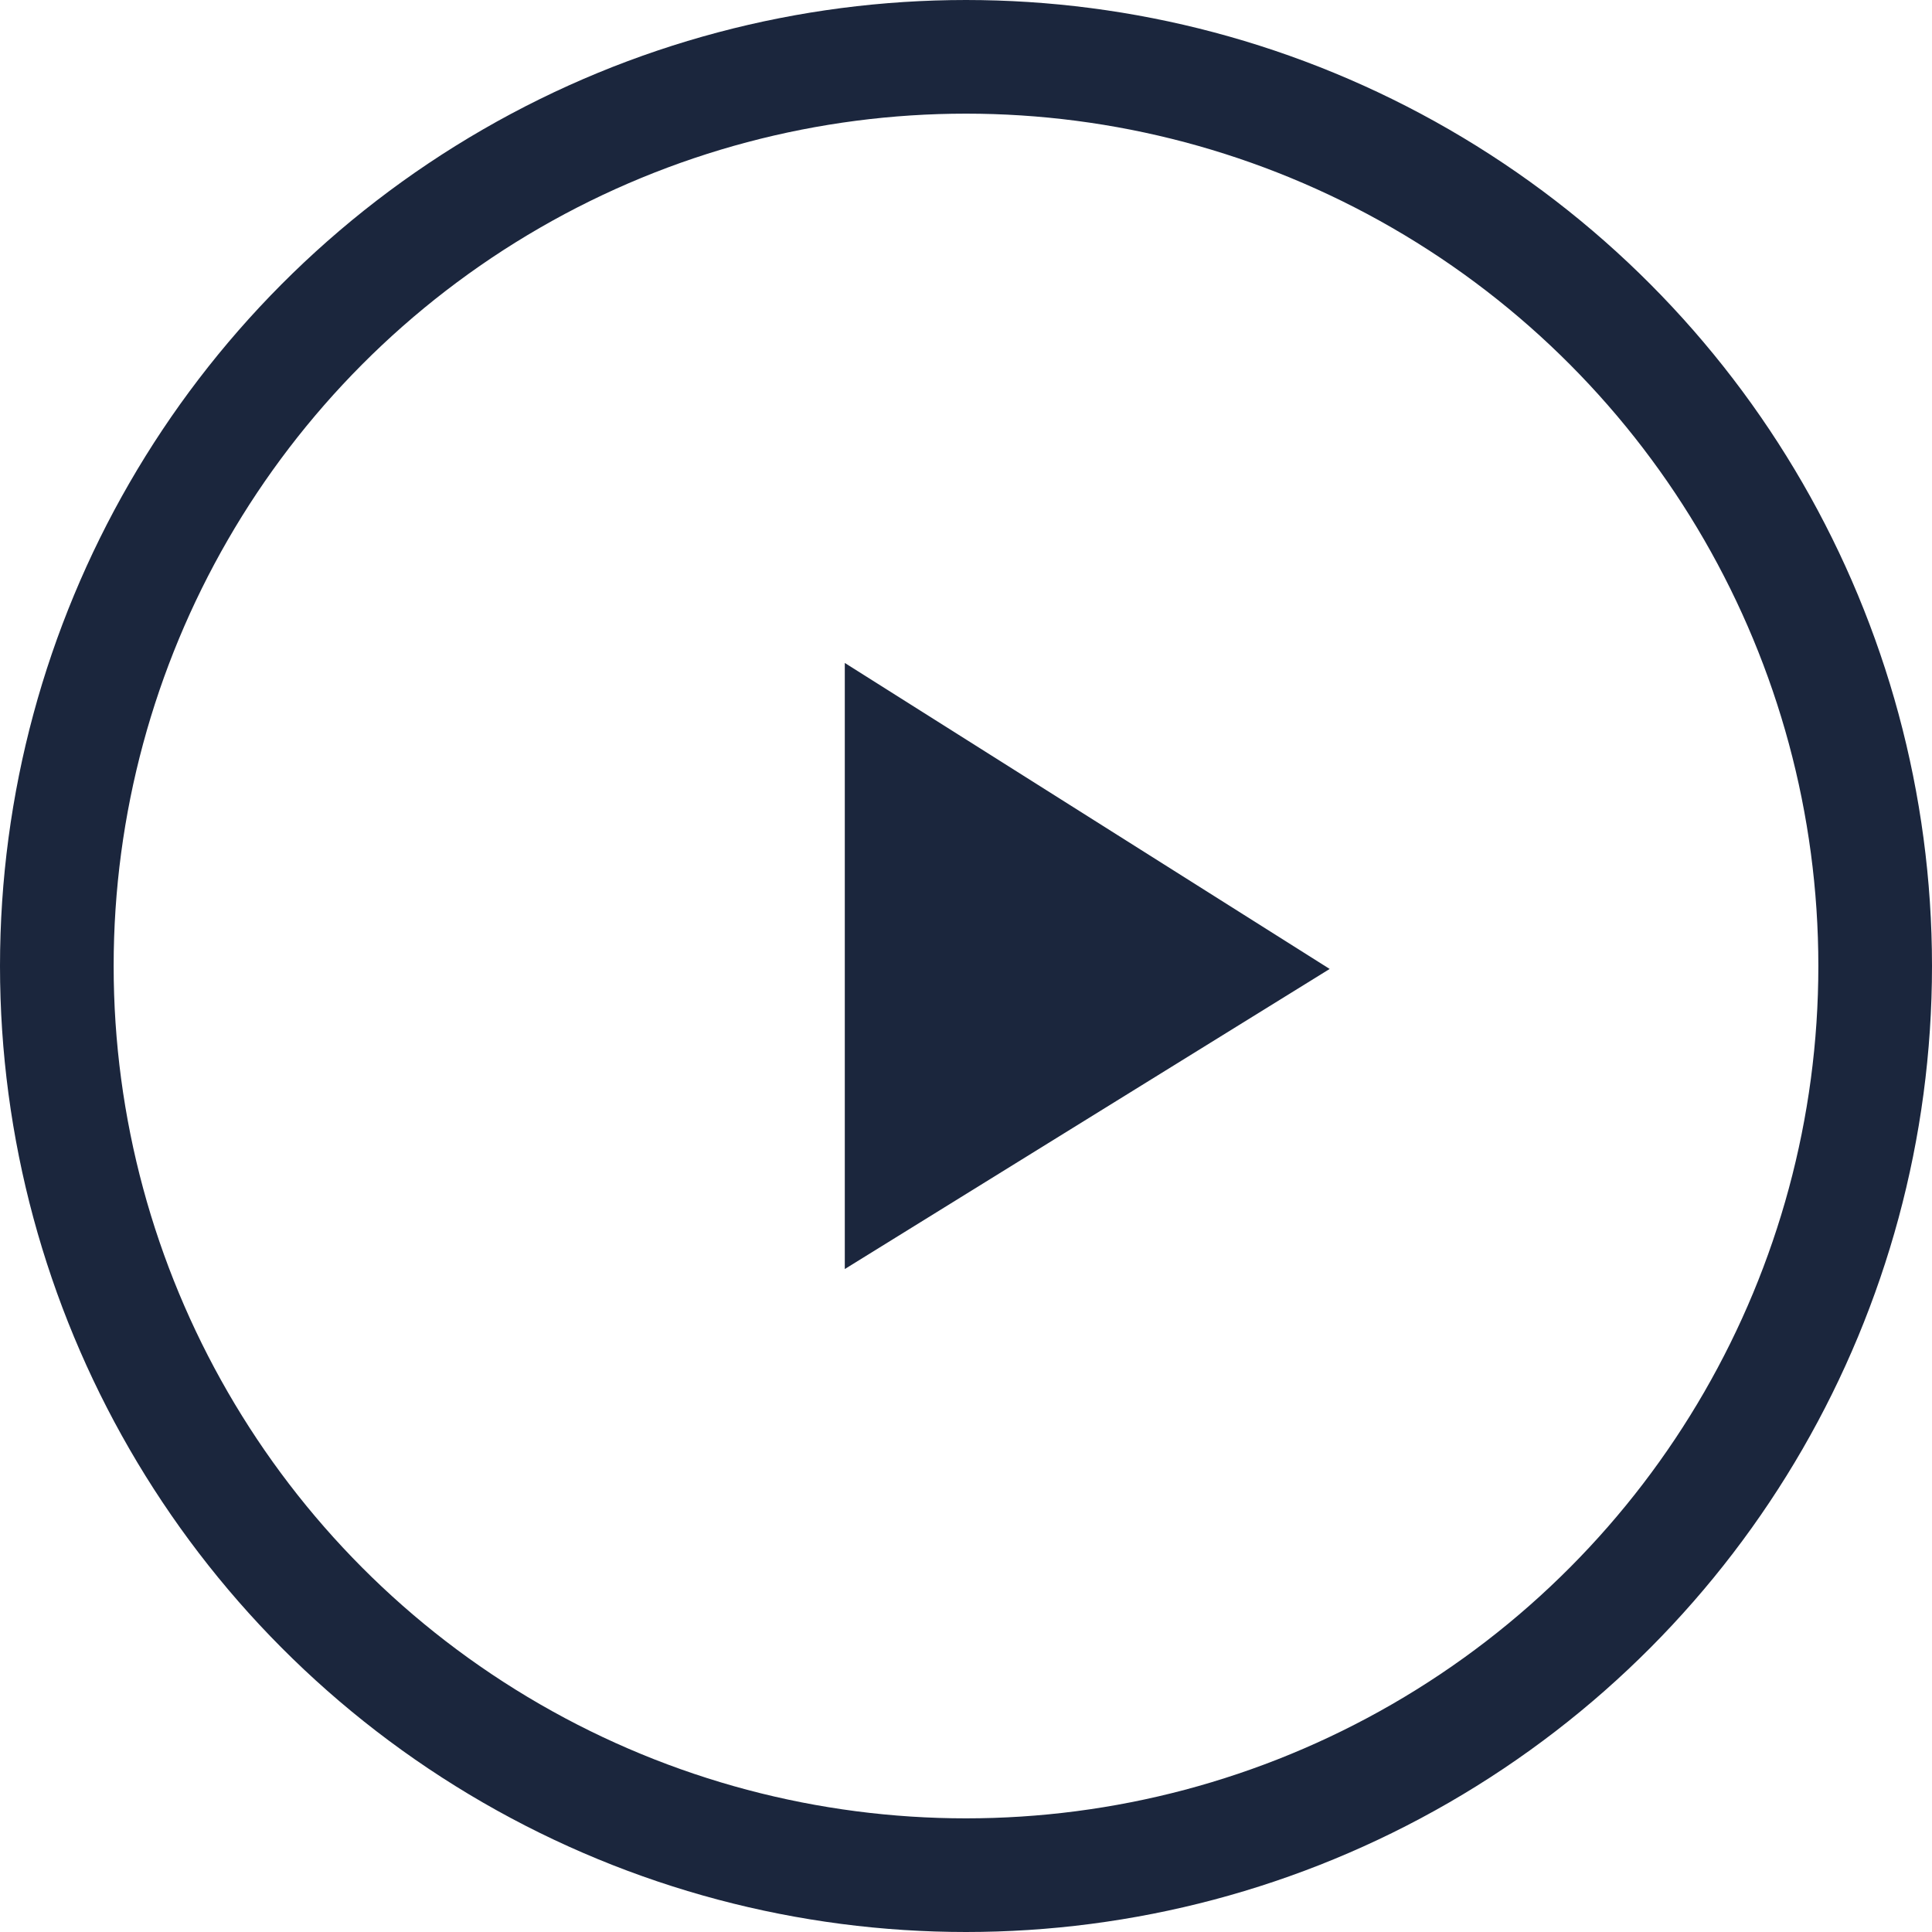
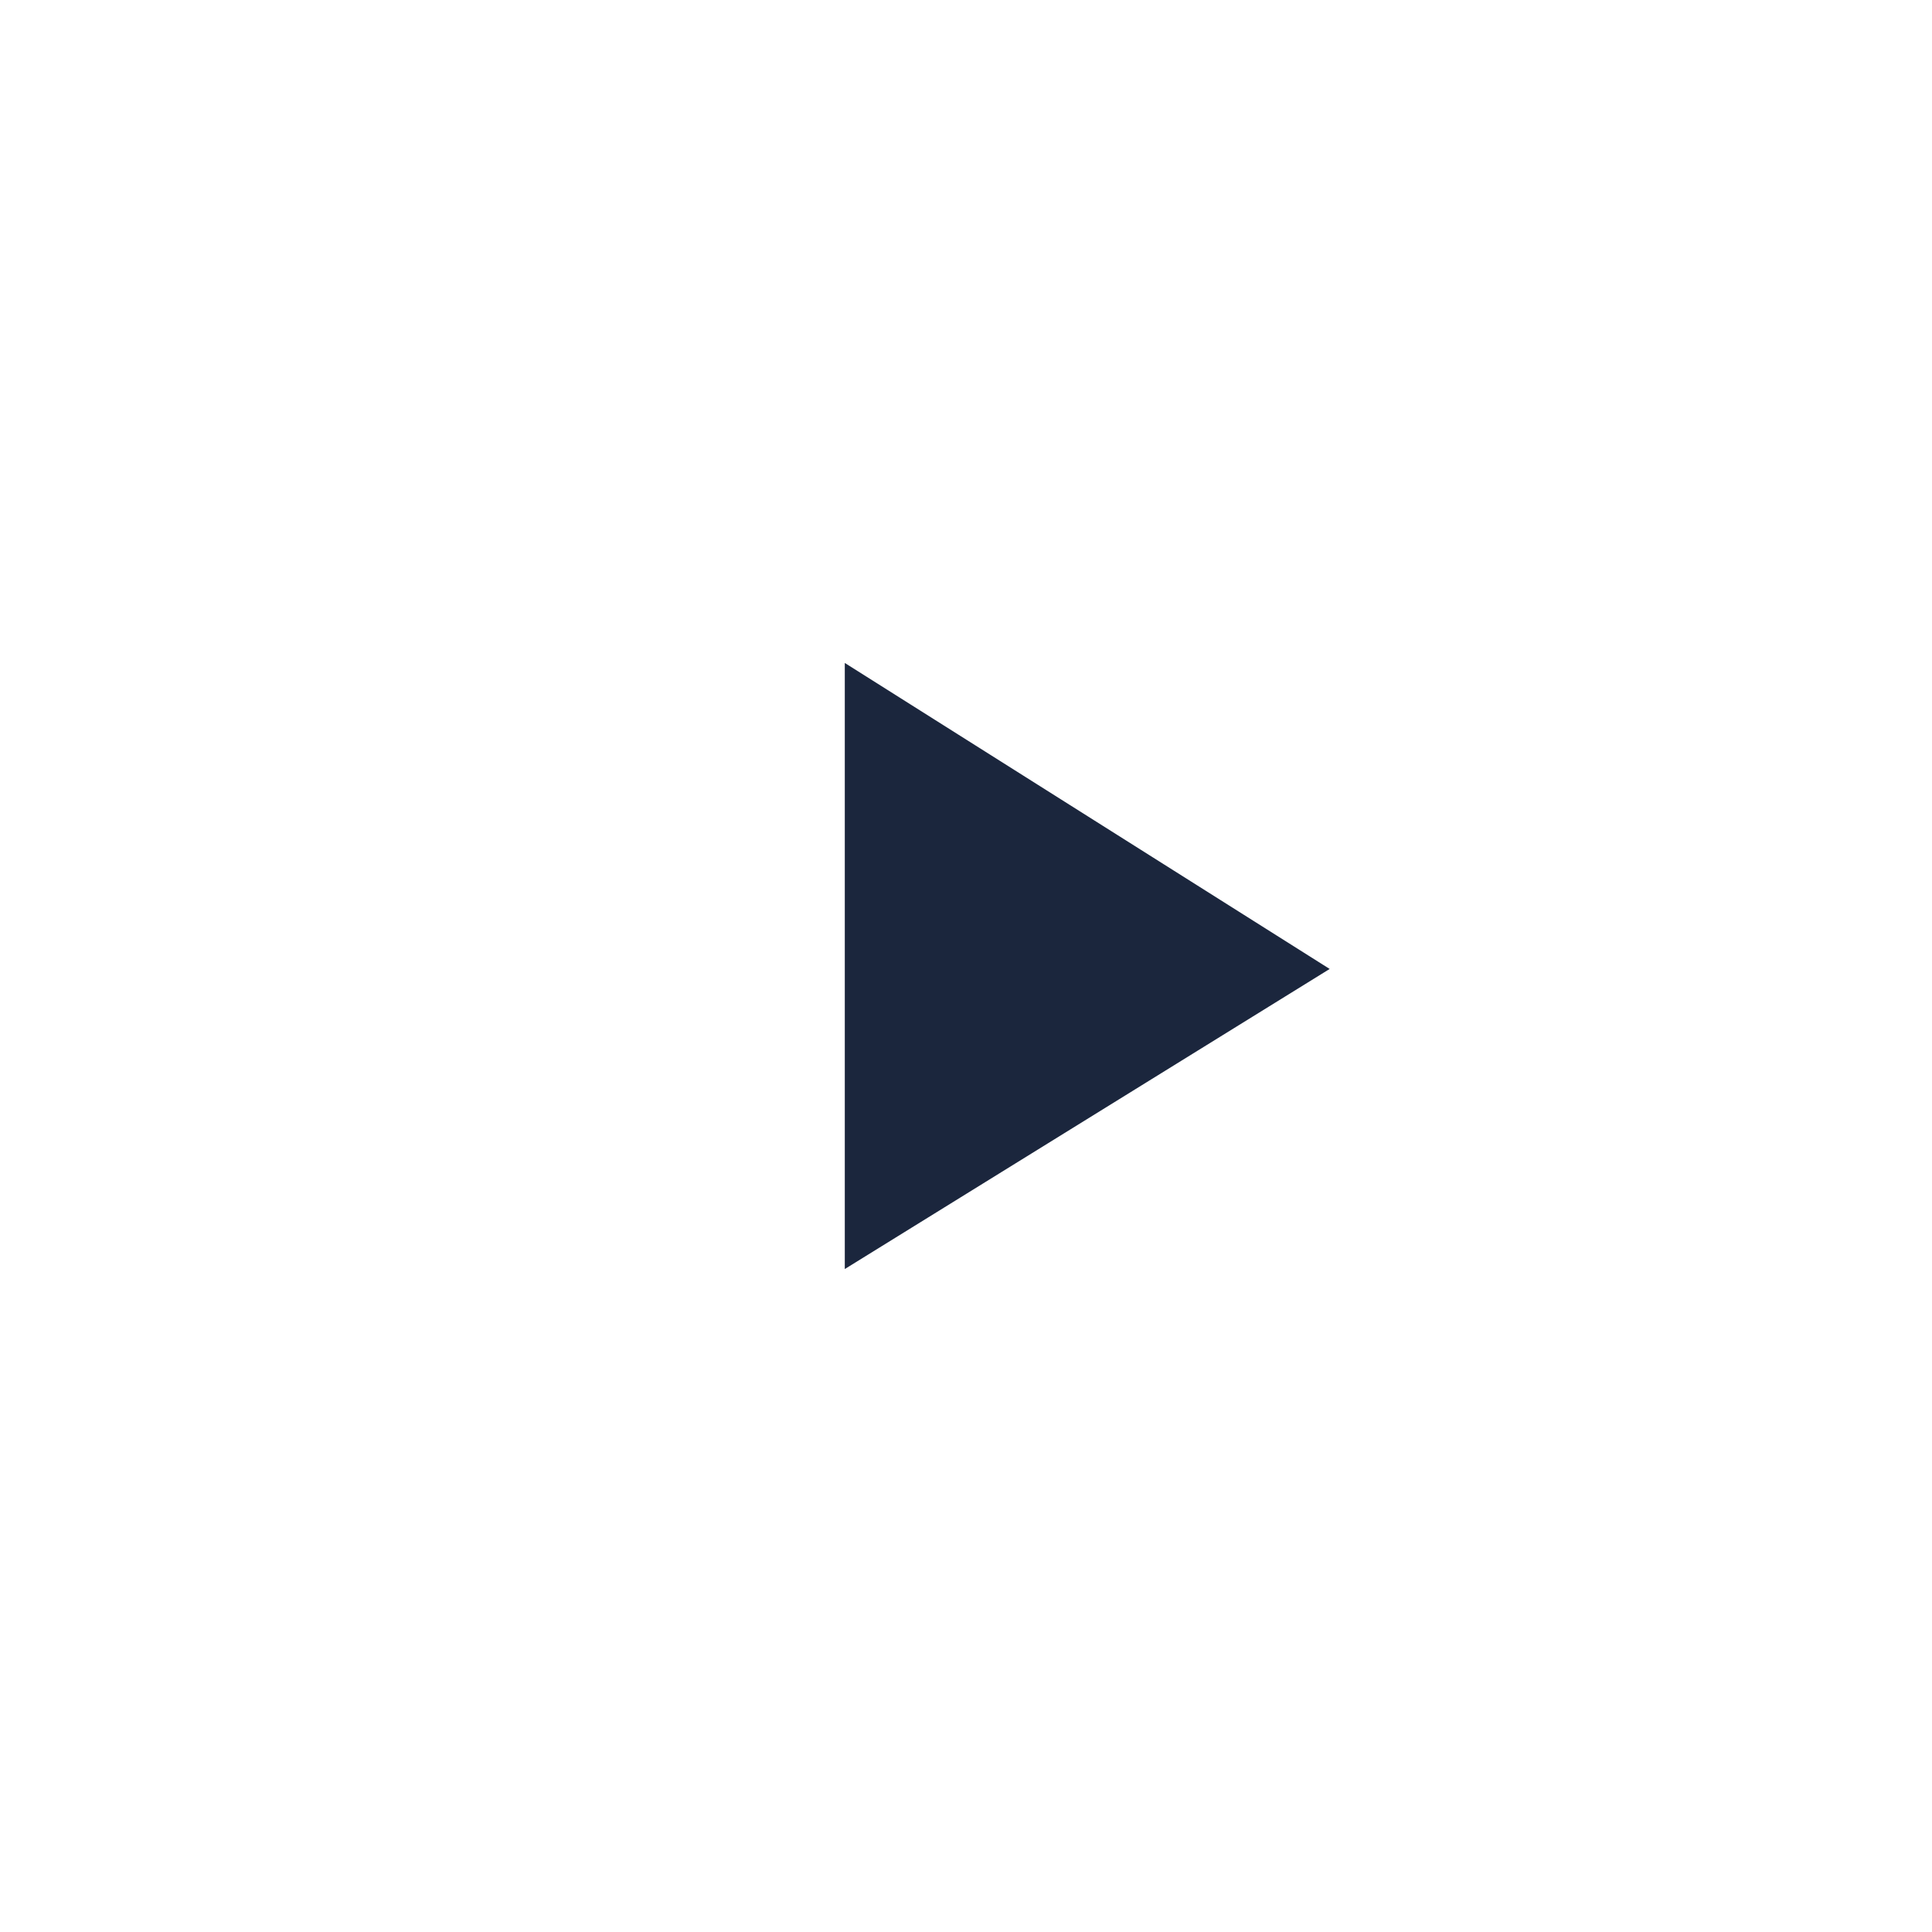
<svg xmlns="http://www.w3.org/2000/svg" width="34" height="34" viewBox="0 0 34 34" fill="none">
-   <circle cx="17" cy="17" r="16" stroke="#1B263D" stroke-width="2" />
  <path d="M14.867 11.667V22.333L23.4 17.052L14.867 11.667Z" fill="#1B263D" />
</svg>